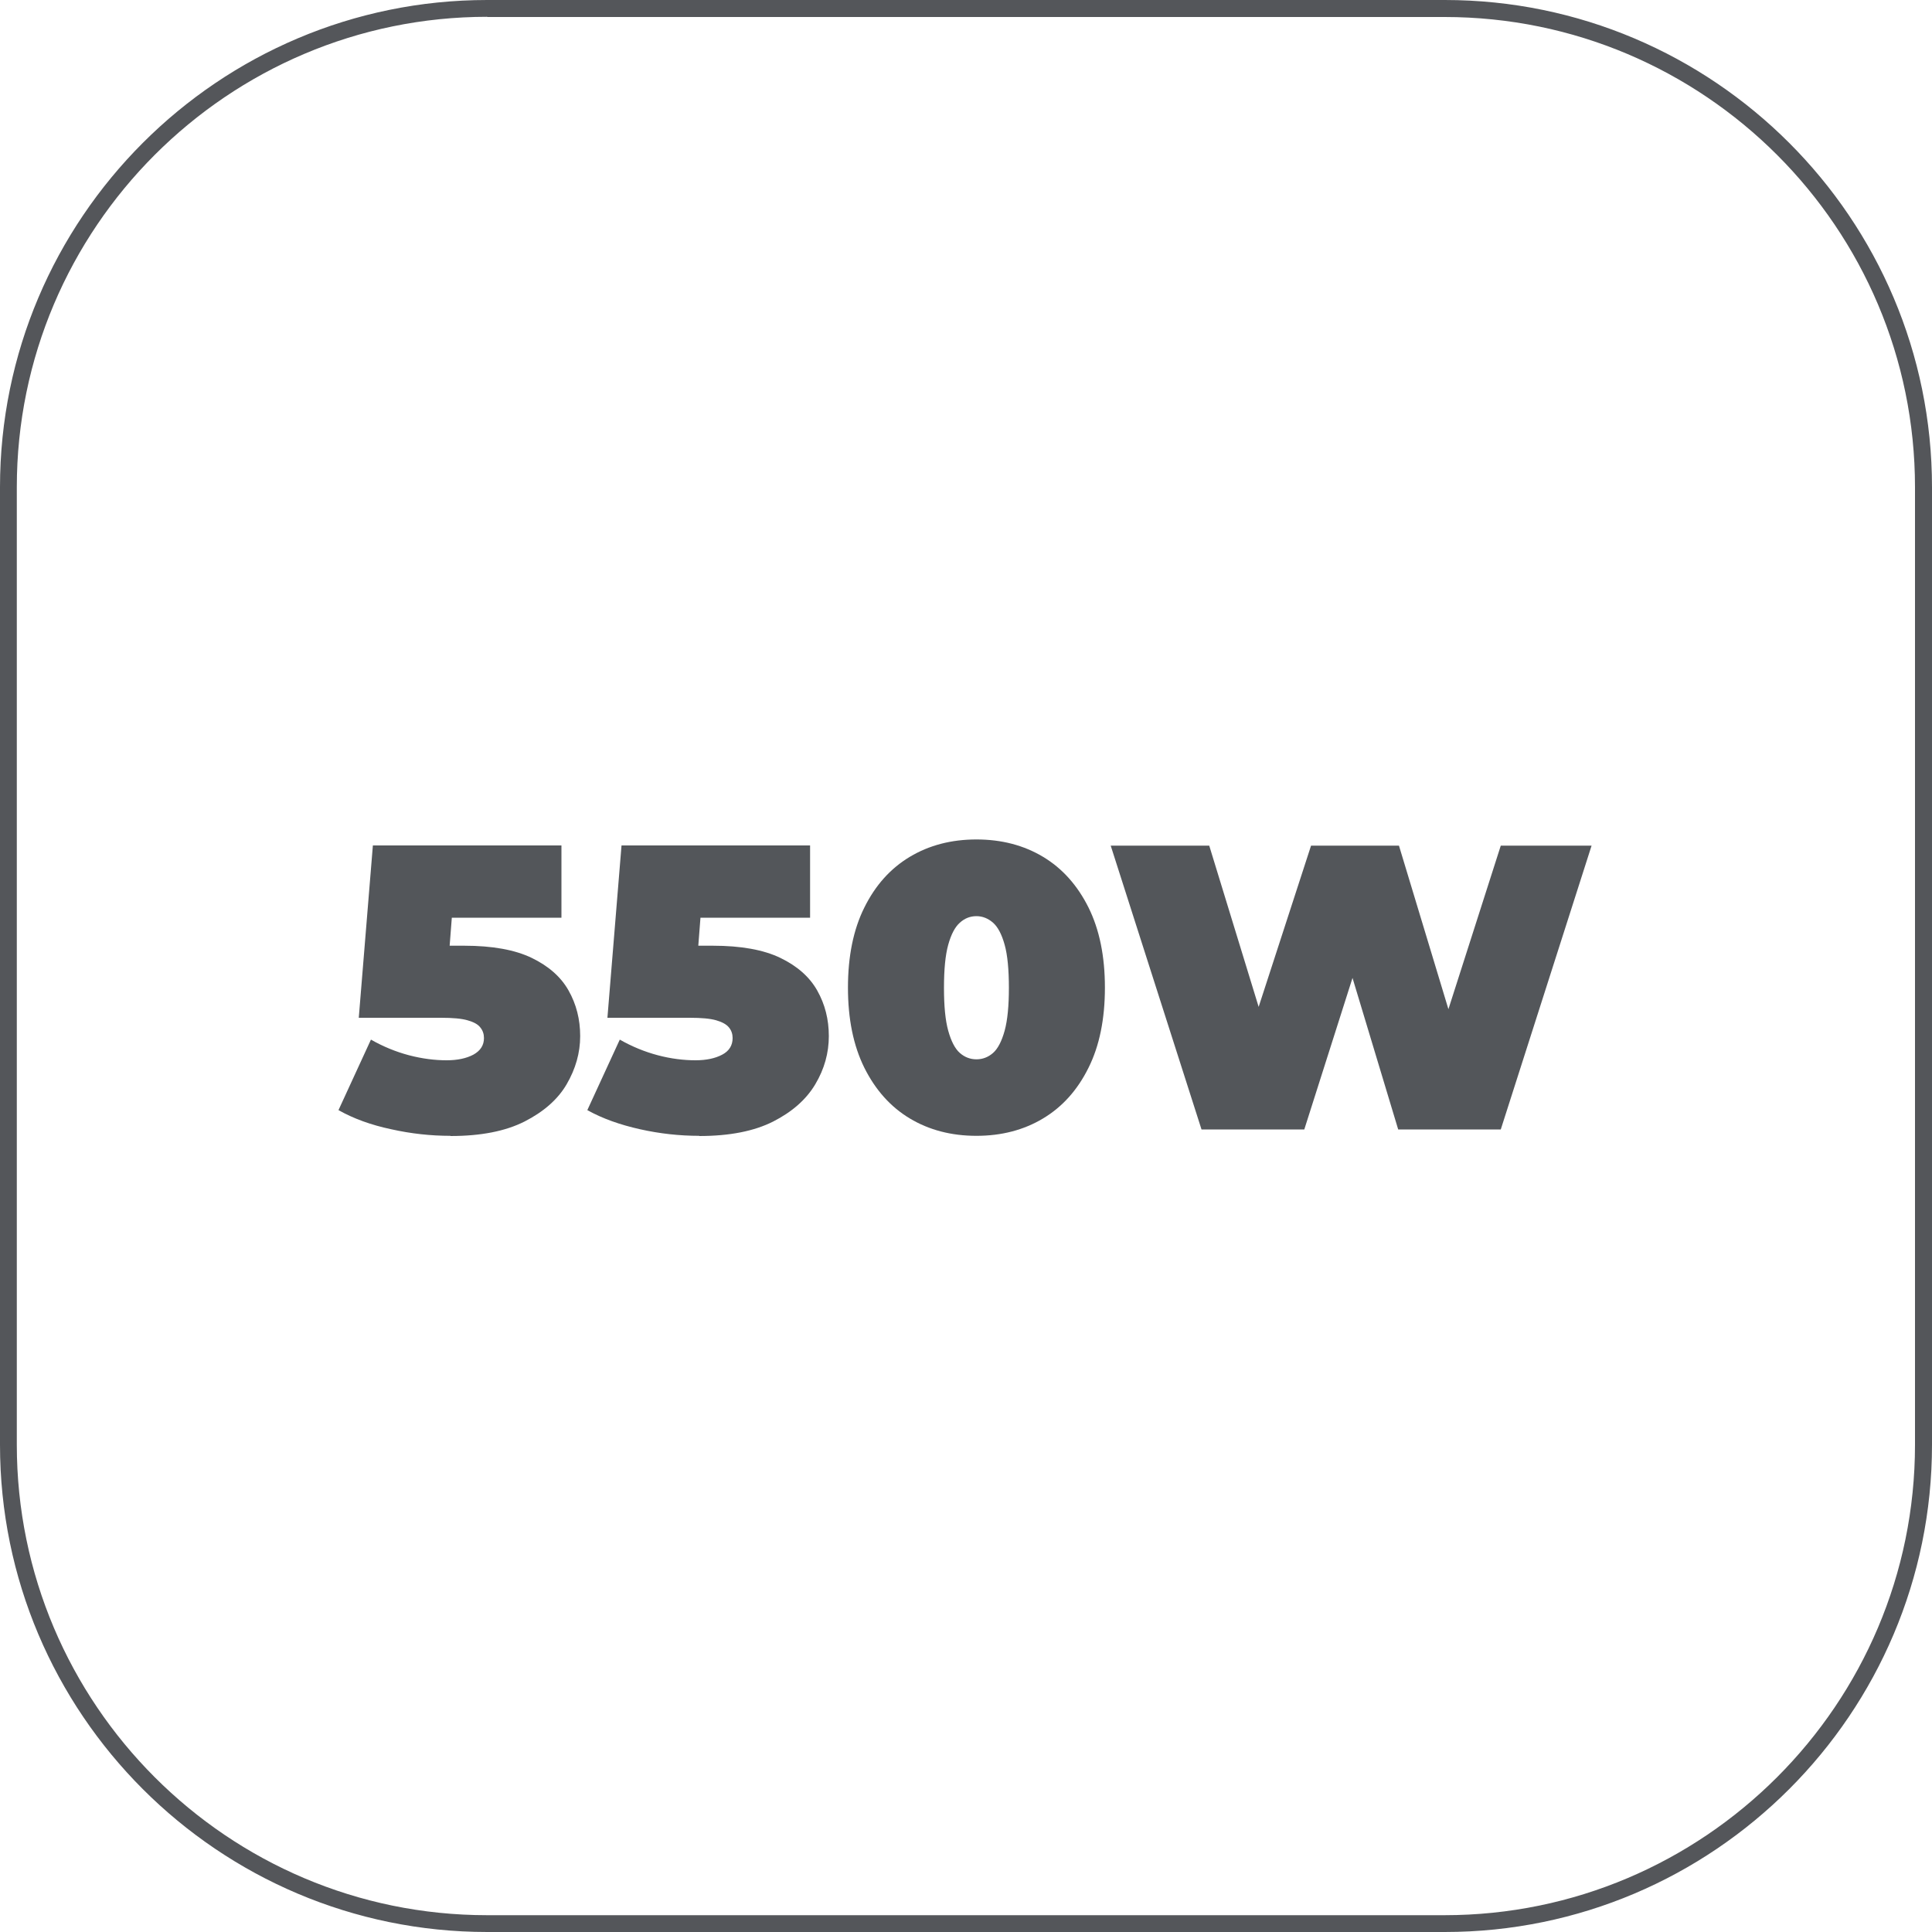
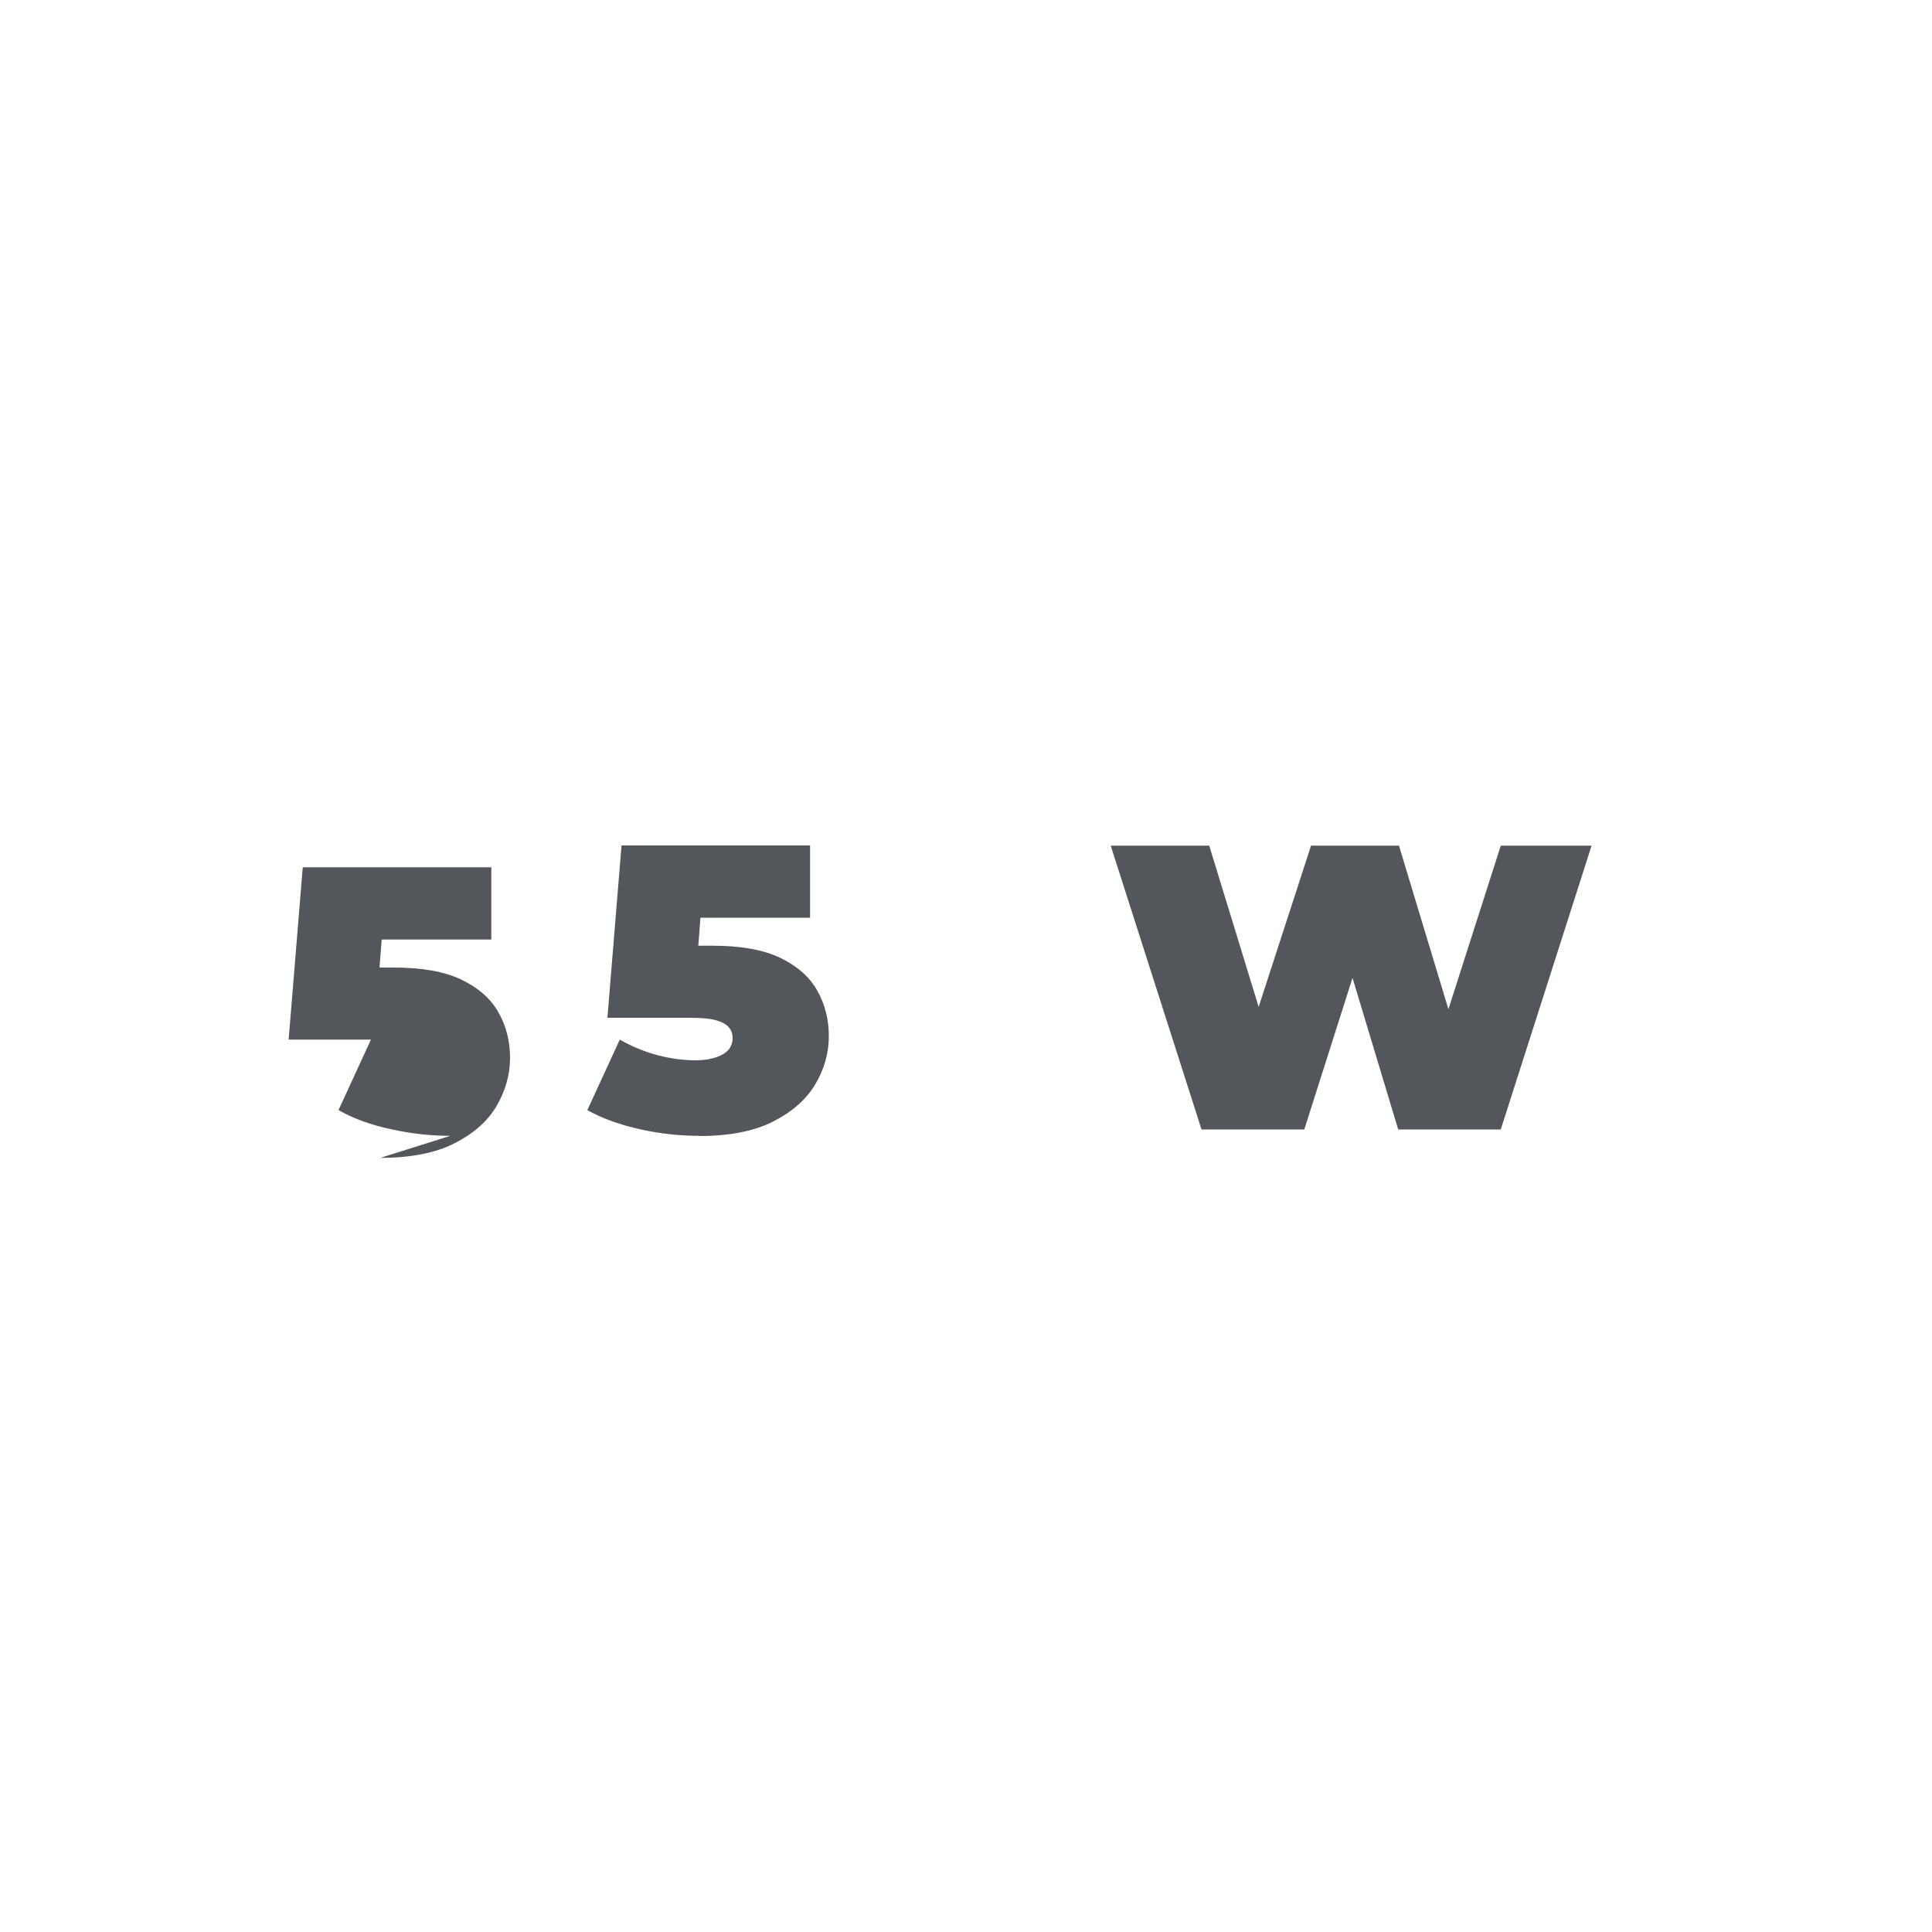
<svg xmlns="http://www.w3.org/2000/svg" id="Capa_2" viewBox="0 0 100 100">
  <defs>
    <style>
      .cls-1 {
        fill: #53565a;
      }

      .cls-2 {
        fill: #54565a;
      }
    </style>
  </defs>
  <g id="AVC-640">
    <g>
-       <path class="cls-2" d="M74.78,100H25.22c-13.91,0-25.22-11.31-25.22-25.22V25.22C0,11.31,11.31,0,25.22,0h49.56c13.91,0,25.22,11.31,25.22,25.22v49.56c0,13.91-11.31,25.22-25.22,25.22ZM25.22.87C11.8.87.87,11.8.87,25.22v49.56c0,13.42,10.92,24.35,24.34,24.35h49.56c13.42,0,24.35-10.92,24.35-24.35V25.22c0-13.42-10.92-24.34-24.35-24.34H25.22Z" />
      <g>
-         <path class="cls-1" d="M23.31,58.79c-1.01,0-2.03-.11-3.06-.34-1.04-.22-1.95-.55-2.73-.99l1.68-3.65c.63.36,1.29.63,1.97.81.69.18,1.34.26,1.95.26.56,0,1.02-.1,1.38-.29.36-.2.55-.48.55-.86,0-.21-.06-.39-.19-.55-.12-.16-.34-.28-.66-.37-.31-.09-.77-.13-1.37-.13h-4.26l.73-8.92h9.76v3.74h-8.01l2.5-2.12-.44,5.69-2.5-2.12h3.42c1.45,0,2.62.21,3.49.63s1.51.98,1.91,1.69c.4.71.6,1.49.6,2.36s-.24,1.7-.7,2.49-1.2,1.43-2.18,1.93c-.99.5-2.26.75-3.83.75Z" />
+         <path class="cls-1" d="M23.31,58.79c-1.01,0-2.03-.11-3.06-.34-1.04-.22-1.95-.55-2.73-.99l1.68-3.65h-4.26l.73-8.92h9.76v3.74h-8.01l2.5-2.12-.44,5.69-2.5-2.12h3.42c1.45,0,2.62.21,3.49.63s1.51.98,1.91,1.69c.4.71.6,1.49.6,2.36s-.24,1.7-.7,2.49-1.2,1.43-2.18,1.93c-.99.5-2.26.75-3.83.75Z" />
        <path class="cls-1" d="M36.19,58.79c-1.01,0-2.03-.11-3.06-.34s-1.94-.55-2.73-.99l1.68-3.65c.63.36,1.29.63,1.97.81.68.18,1.34.26,1.95.26.56,0,1.02-.1,1.38-.29s.54-.48.54-.86c0-.21-.06-.39-.19-.55-.13-.16-.35-.28-.66-.37-.31-.09-.77-.13-1.37-.13h-4.26l.73-8.92h9.76v3.74h-8.01l2.5-2.12-.44,5.69-2.5-2.12h3.42c1.45,0,2.62.21,3.49.63s1.51.98,1.91,1.69c.4.71.6,1.49.6,2.36s-.23,1.7-.7,2.49-1.2,1.43-2.18,1.93c-.99.5-2.26.75-3.83.75Z" />
-         <path class="cls-1" d="M50.54,58.79c-1.3,0-2.45-.3-3.45-.9s-1.78-1.48-2.35-2.62c-.57-1.15-.85-2.53-.85-4.15s.28-3.01.85-4.15c.57-1.15,1.35-2.02,2.35-2.62s2.15-.9,3.45-.9,2.45.3,3.45.9,1.78,1.48,2.35,2.62c.57,1.15.85,2.53.85,4.15s-.28,3.01-.85,4.15c-.57,1.15-1.35,2.02-2.35,2.62s-2.15.9-3.45.9ZM50.54,54.83c.32,0,.61-.11.86-.33s.45-.61.6-1.15c.15-.55.22-1.29.22-2.22s-.07-1.7-.22-2.23c-.15-.54-.35-.92-.6-1.14s-.54-.34-.86-.34-.61.11-.86.34c-.25.22-.45.6-.6,1.14-.15.54-.22,1.28-.22,2.23s.07,1.68.22,2.22c.15.54.35.93.6,1.15.25.22.54.33.86.33Z" />
        <path class="cls-1" d="M62.19,58.46l-4.7-14.69h5.1l3.8,12.4h-2.56l4.03-12.4h4.55l3.75,12.4h-2.45l3.97-12.4h4.7l-4.7,14.69h-5.31l-3.06-10.15h1.43l-3.23,10.15h-5.31Z" />
      </g>
    </g>
  </g>
</svg>